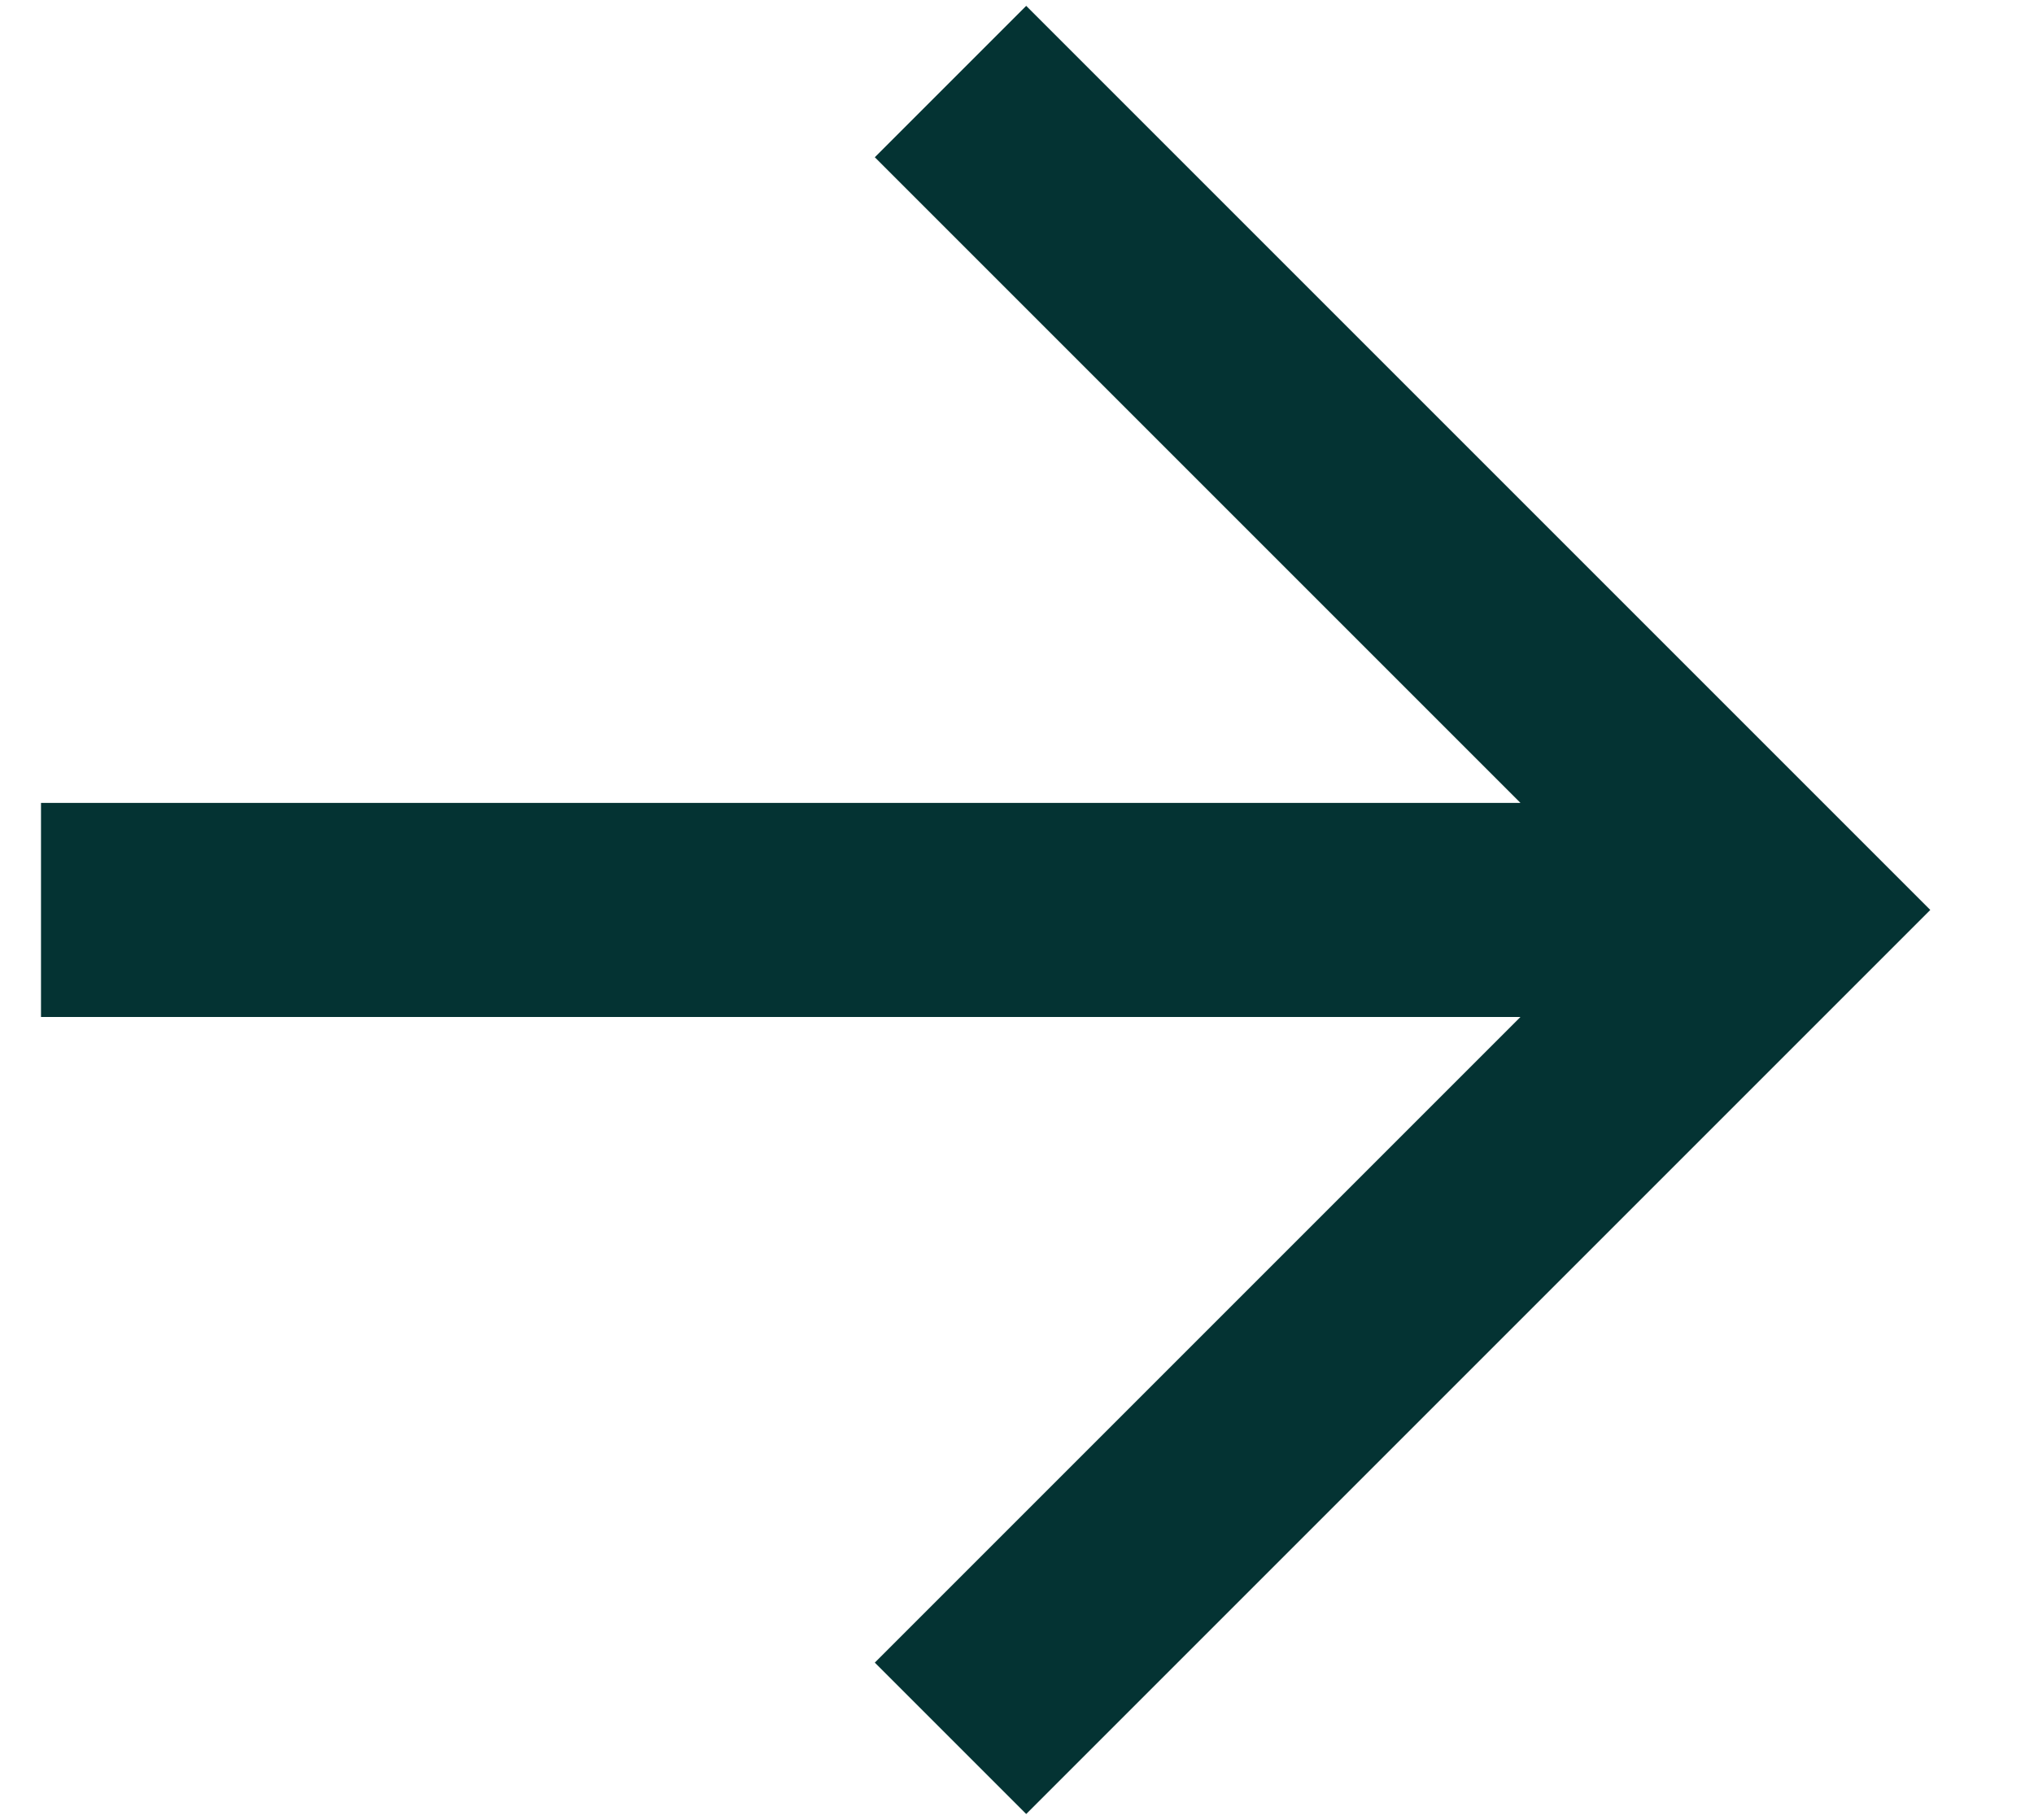
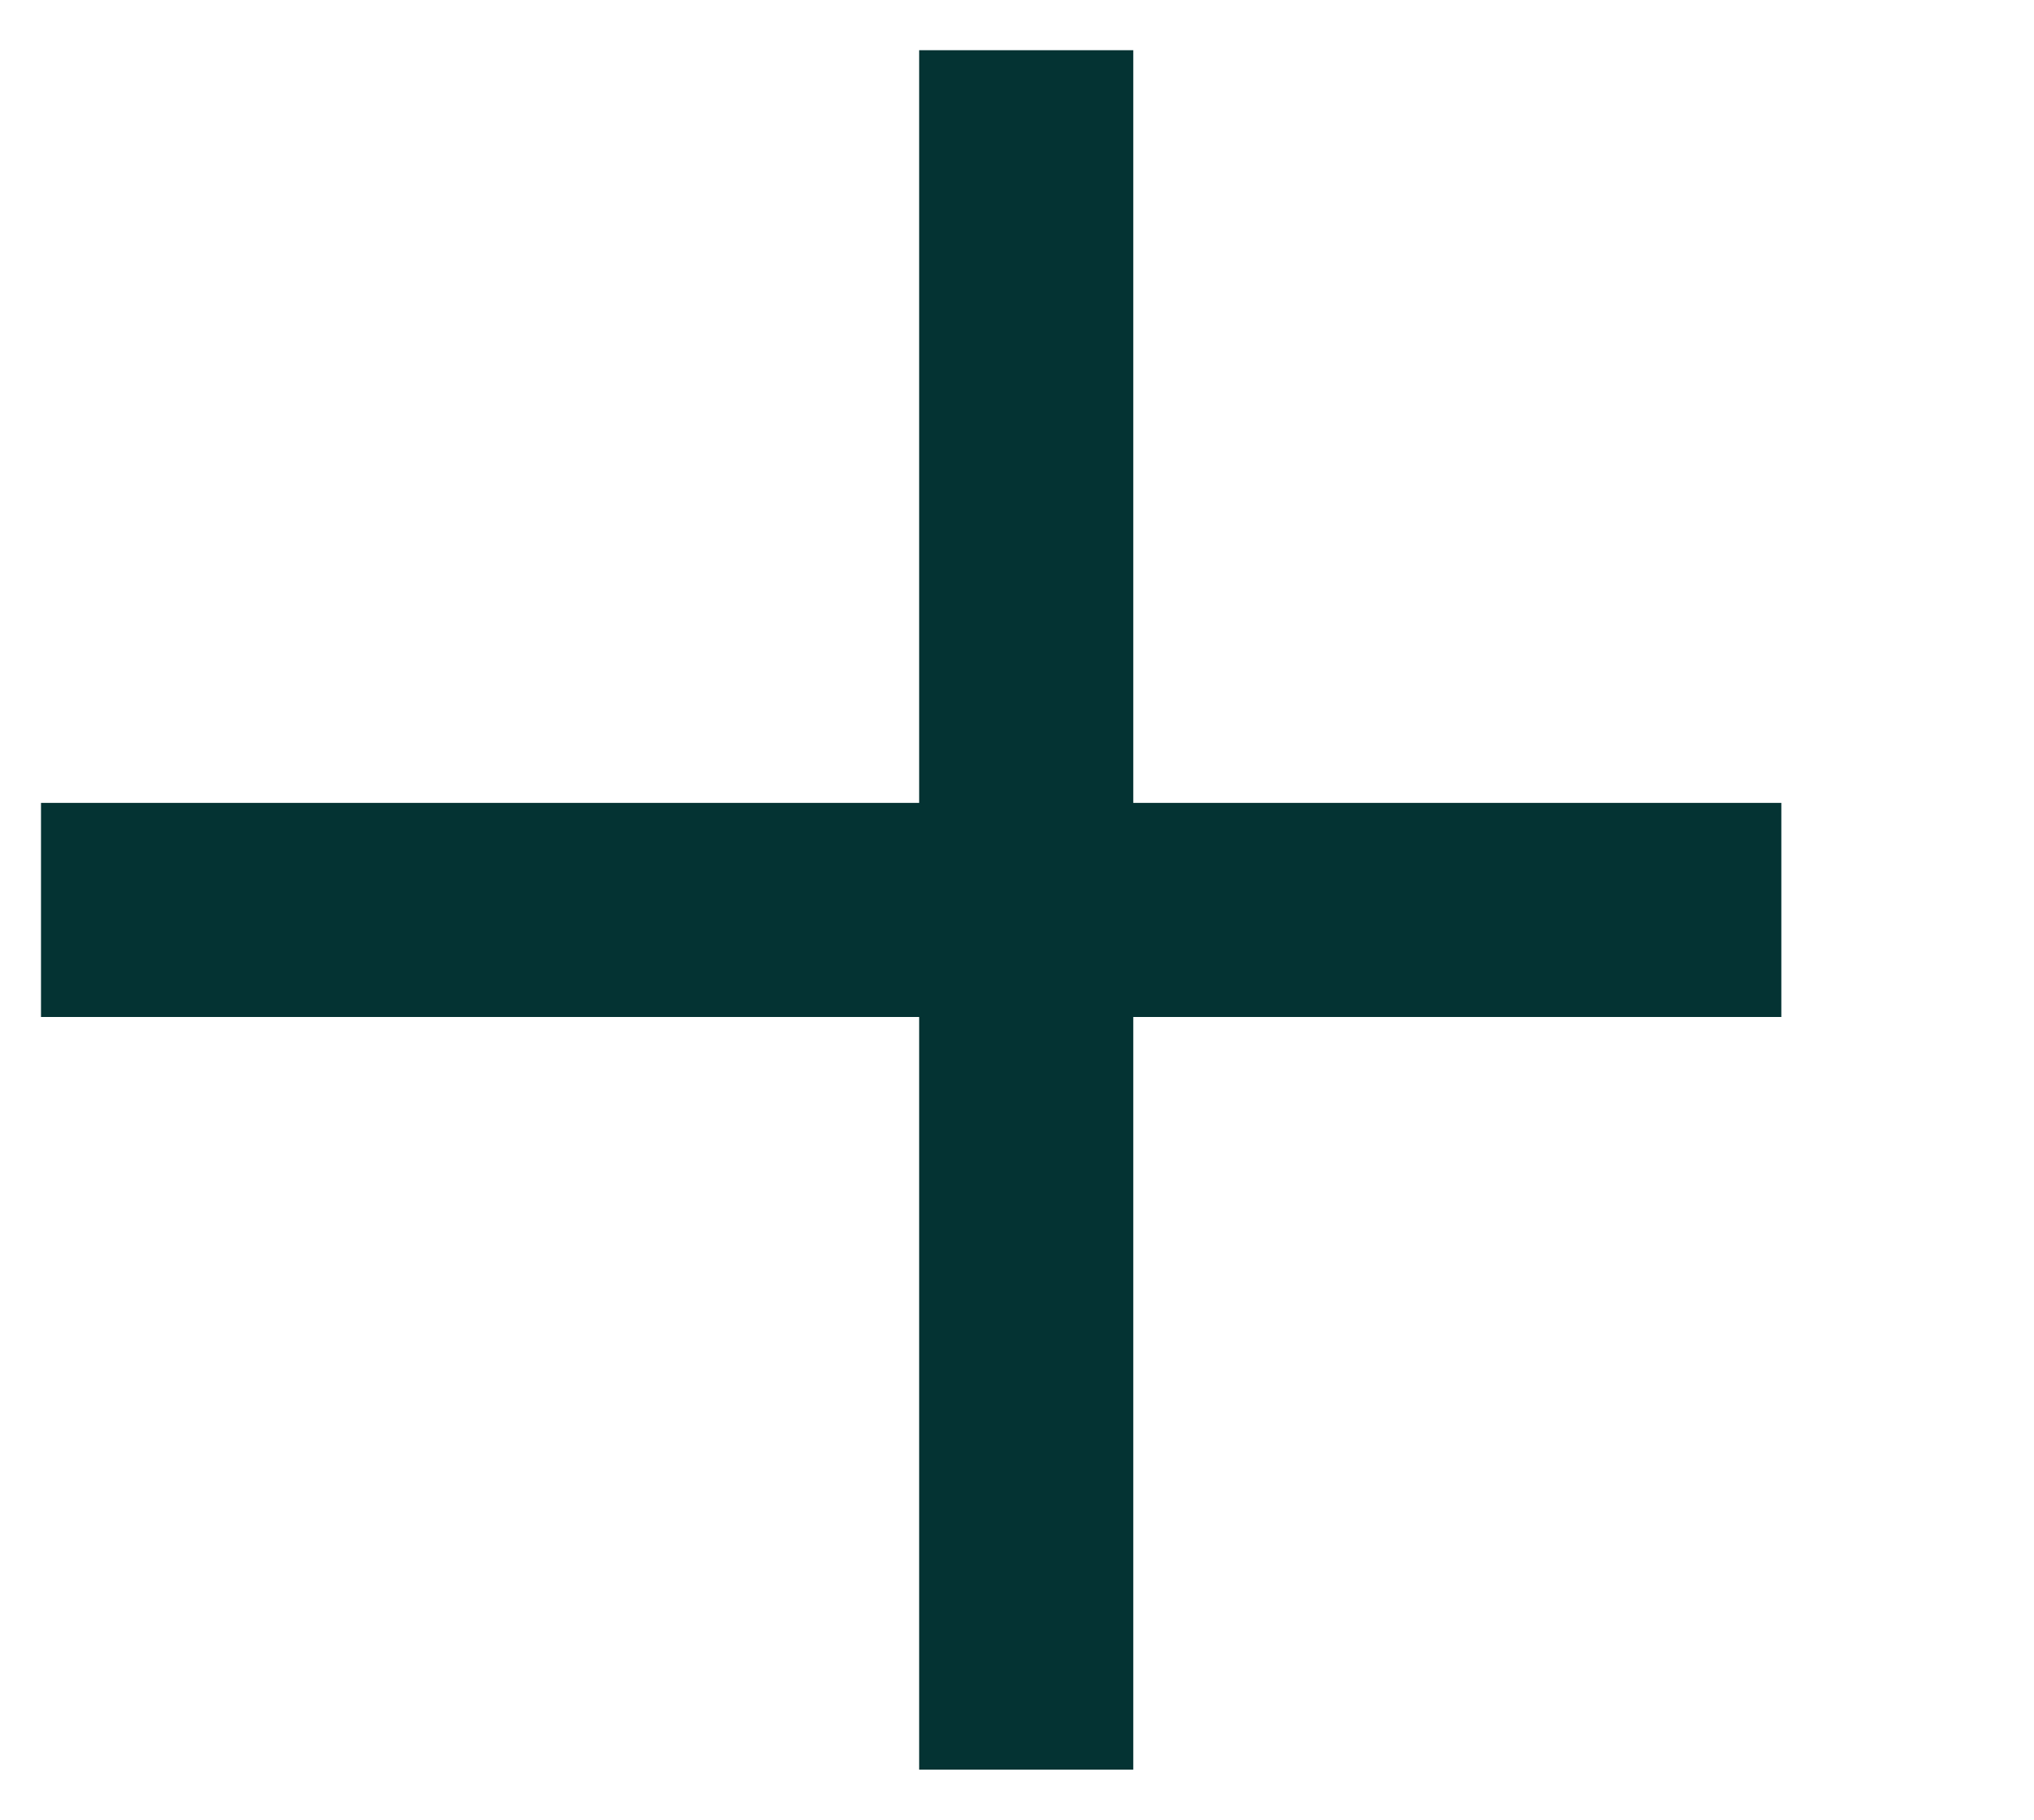
<svg xmlns="http://www.w3.org/2000/svg" width="19" height="17" viewBox="0 0 19 17" fill="none">
-   <path d="M9.586 15.531L16.617 8.5L9.586 1.469M15.64 8.5L1.383 8.5" stroke="#043333" stroke-width="2" stroke-miterlimit="10" stroke-linecap="square" />
+   <path d="M9.586 15.531L9.586 1.469M15.64 8.5L1.383 8.5" stroke="#043333" stroke-width="2" stroke-miterlimit="10" stroke-linecap="square" />
</svg>